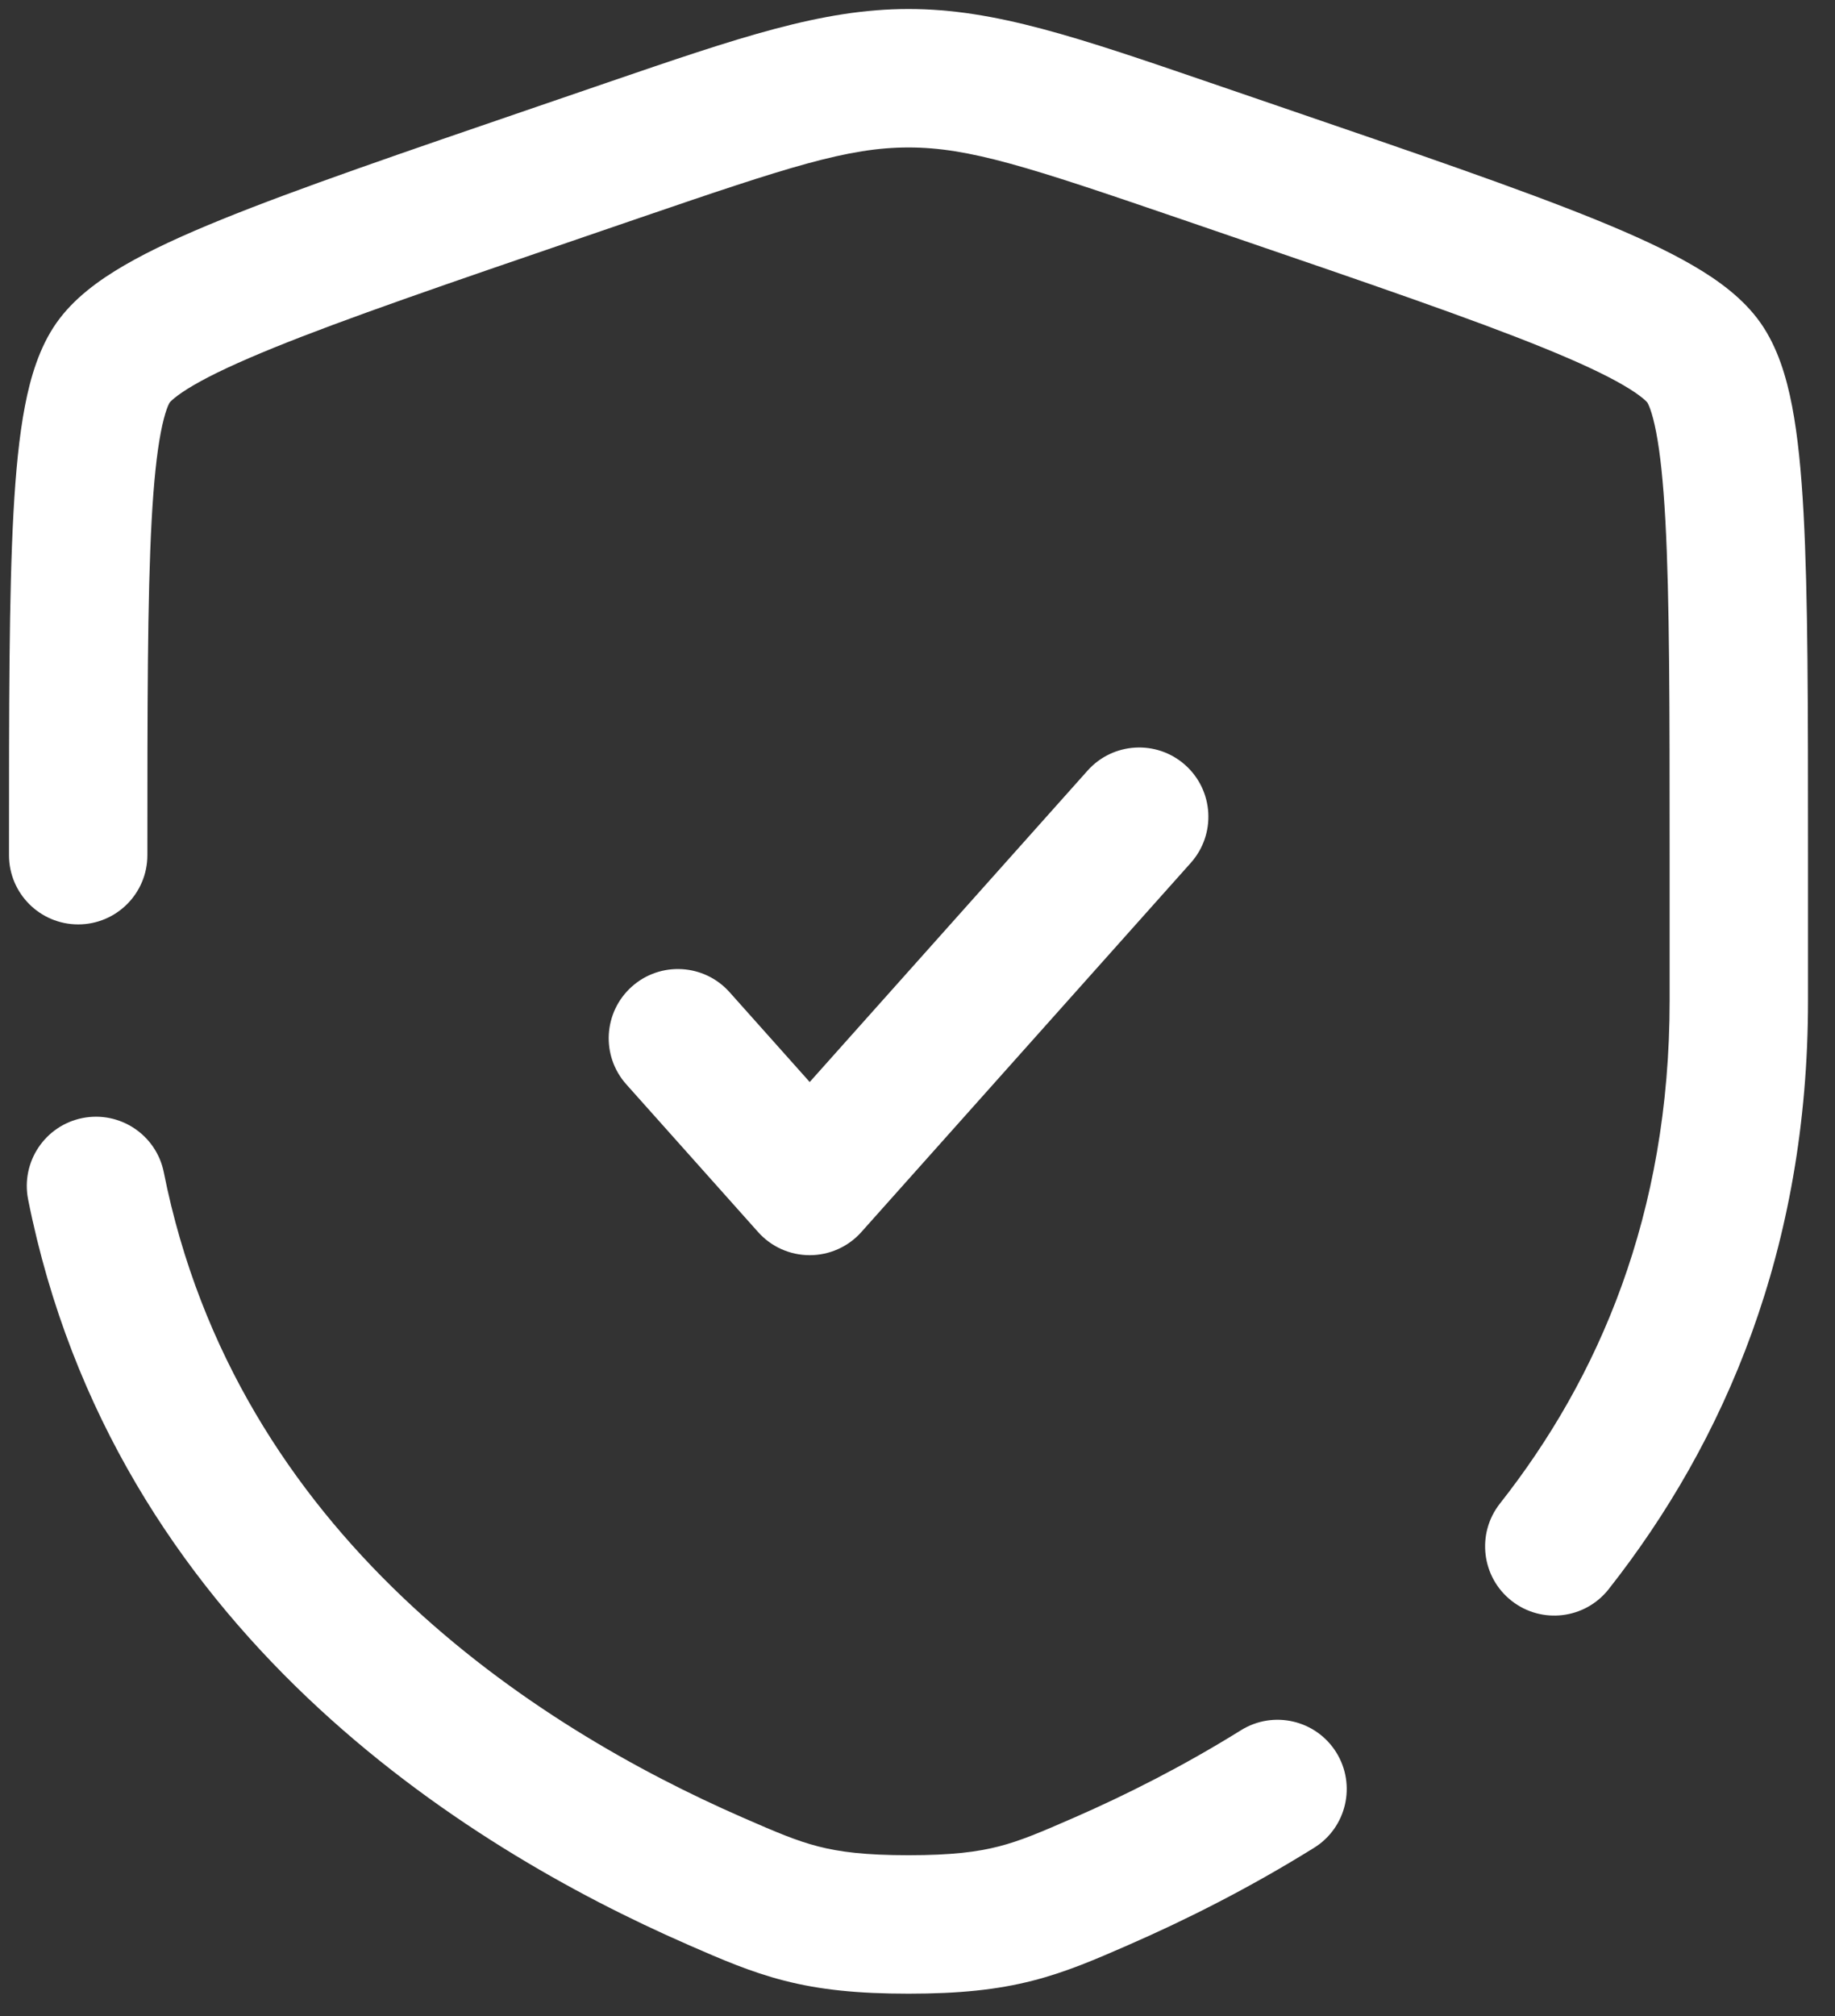
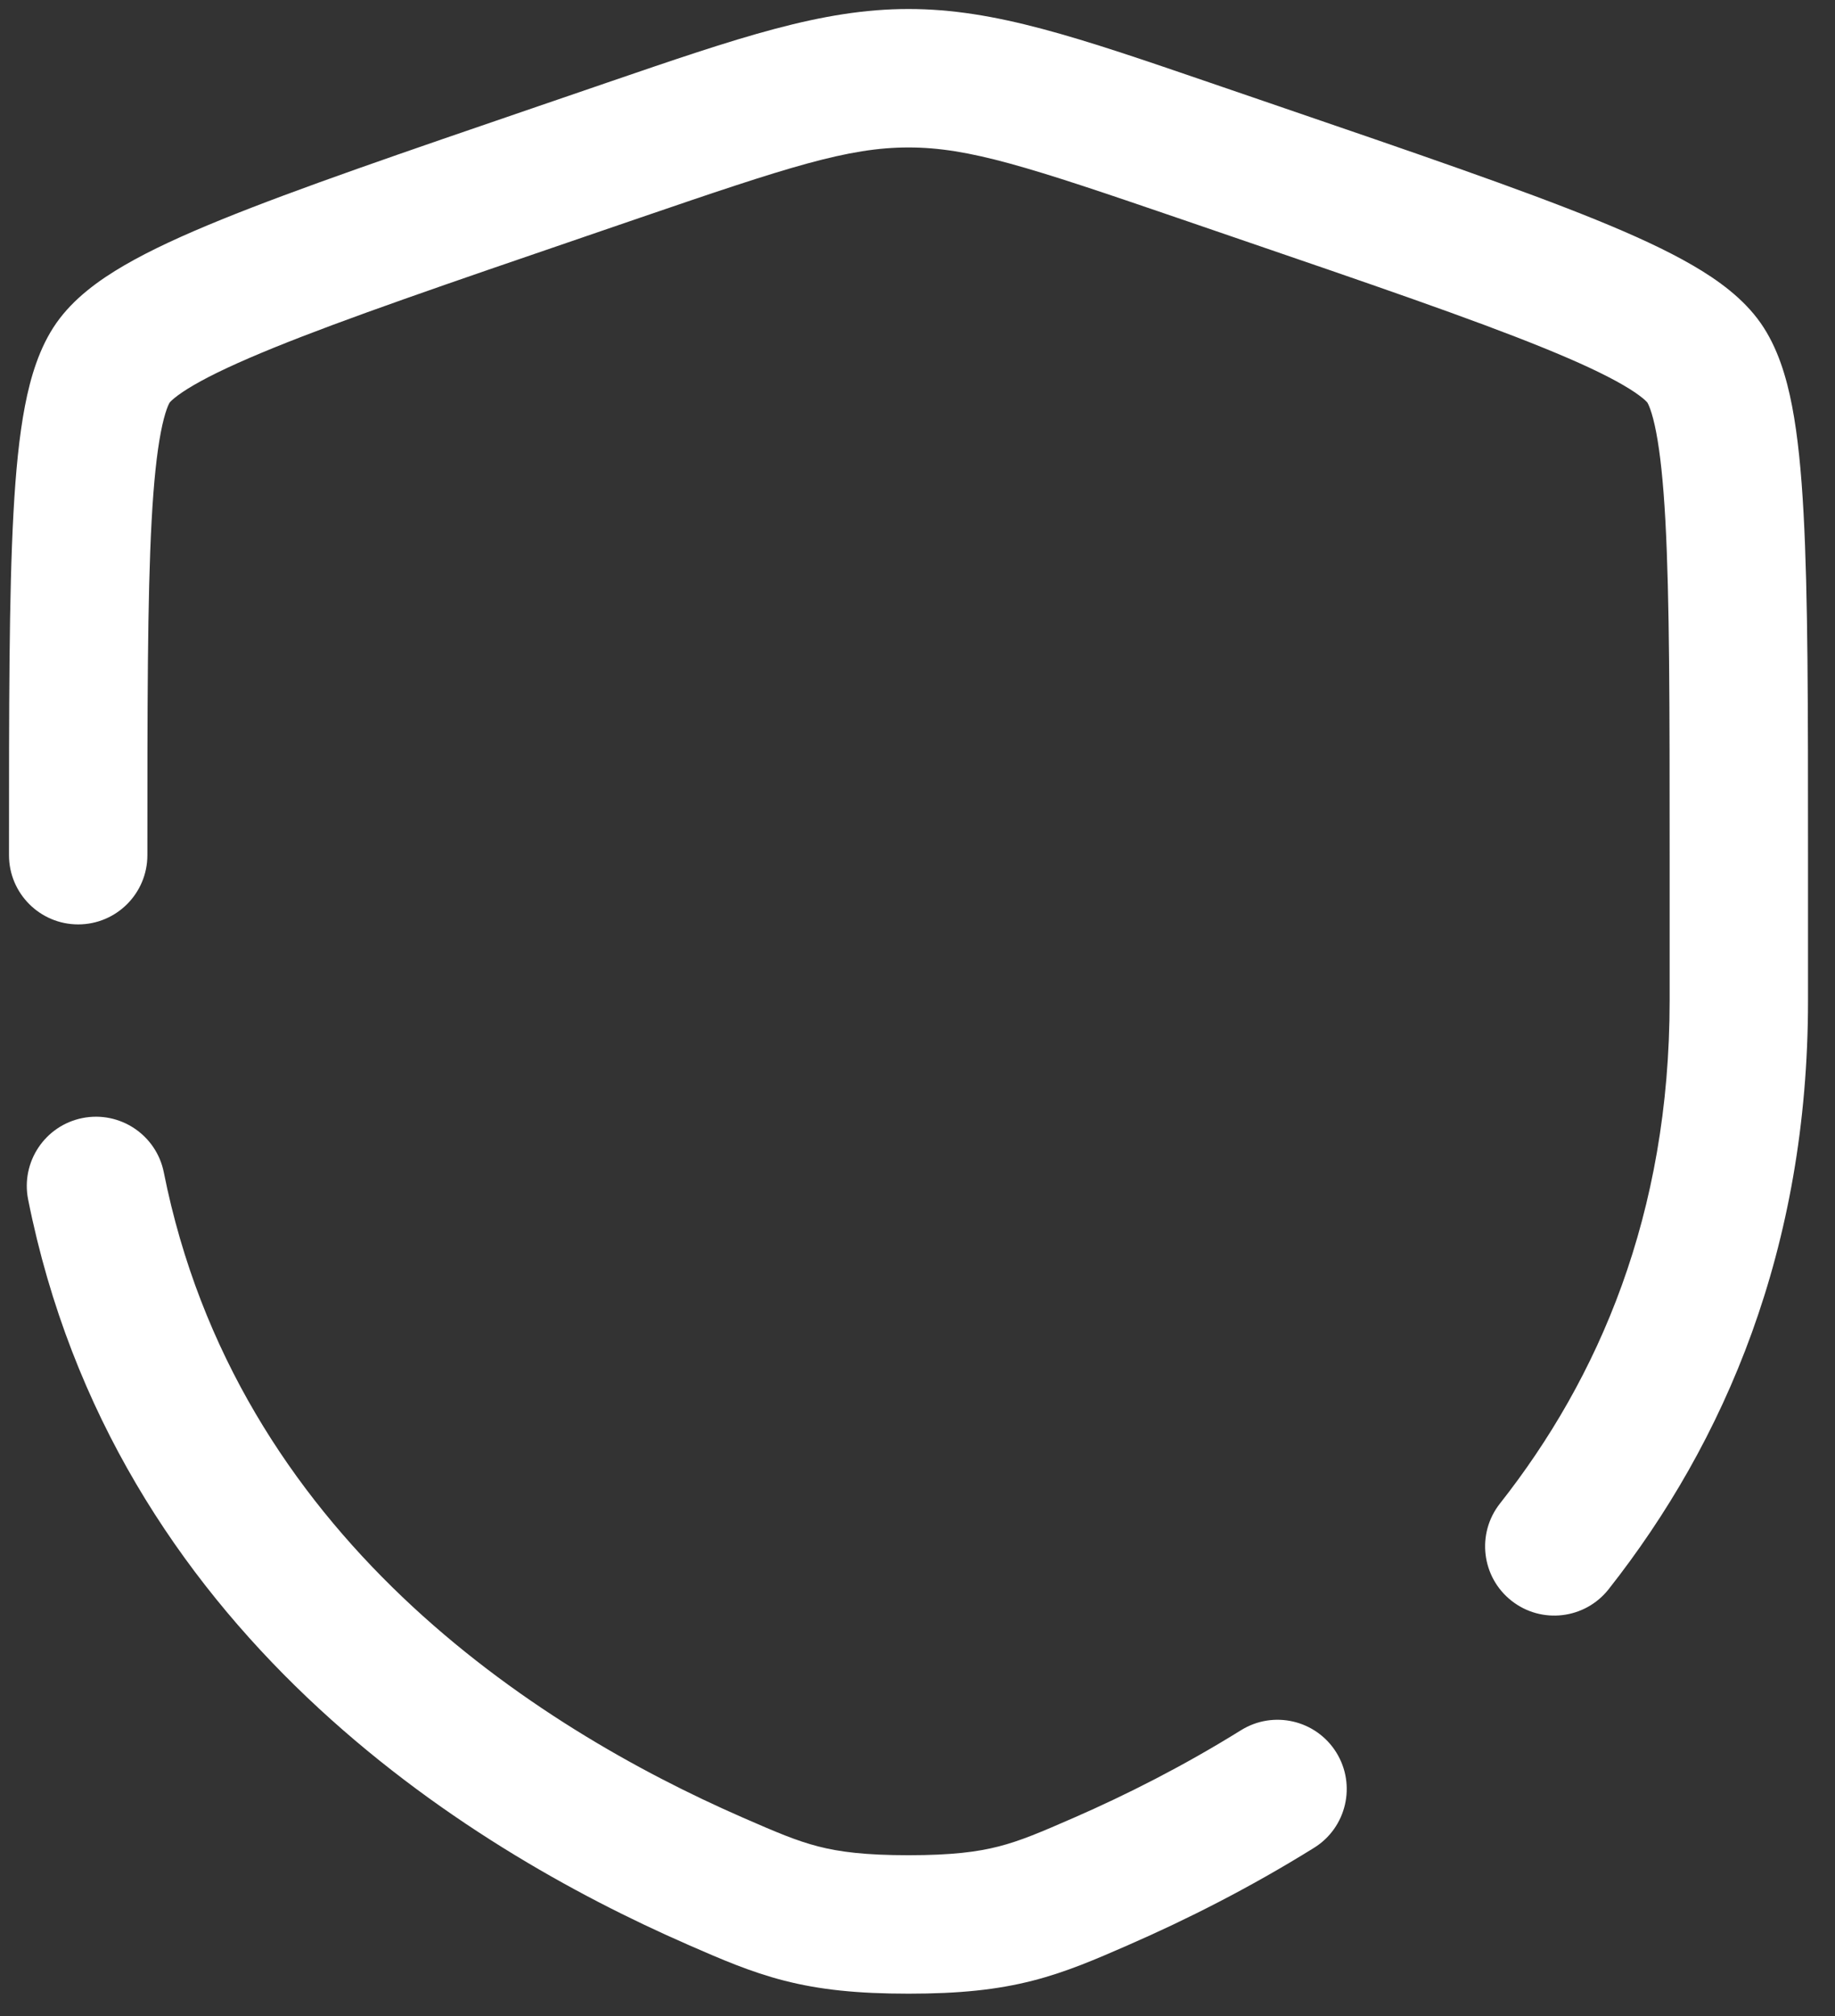
<svg xmlns="http://www.w3.org/2000/svg" width="51" height="56" viewBox="0 0 51 56" fill="none">
  <rect x="0" y="0" width="51" height="56" fill="#333333" stroke="none" />
-   <path fill-rule="evenodd" clip-rule="evenodd" d="M32.942 21.251C33.735 21.959 33.803 23.174 33.096 23.967L23.939 34.223C23.574 34.632 23.052 34.865 22.504 34.865C21.956 34.865 21.434 34.632 21.07 34.223L17.407 30.12C16.699 29.328 16.768 28.113 17.56 27.405C18.352 26.698 19.568 26.767 20.276 27.559L22.504 30.055L30.227 21.405C30.934 20.613 32.15 20.544 32.942 21.251Z" fill="white" />
  <path fill-rule="evenodd" clip-rule="evenodd" d="M25.25 4.096C23.564 4.096 21.904 4.639 17.764 6.056L16.296 6.559C12.417 7.886 9.589 8.855 7.603 9.662C6.612 10.065 5.893 10.402 5.389 10.695C5.14 10.839 4.969 10.959 4.854 11.052C4.757 11.131 4.72 11.175 4.715 11.182C4.71 11.19 4.678 11.243 4.633 11.369C4.582 11.513 4.525 11.72 4.47 12.007C4.358 12.588 4.273 13.386 4.214 14.463C4.097 16.619 4.096 19.63 4.096 23.754C4.096 24.816 3.235 25.677 2.173 25.677C1.111 25.677 0.25 24.816 0.25 23.754V23.686C0.25 19.644 0.25 16.528 0.374 14.254C0.436 13.108 0.533 12.11 0.693 11.279C0.847 10.479 1.093 9.648 1.567 8.972C2.047 8.288 2.753 7.778 3.458 7.369C4.189 6.944 5.098 6.528 6.155 6.099C8.254 5.246 11.185 4.243 14.983 2.943L16.519 2.417C16.63 2.379 16.74 2.341 16.848 2.304C20.551 1.036 22.846 0.25 25.25 0.25C27.654 0.25 29.949 1.036 33.651 2.304C33.76 2.341 33.87 2.379 33.981 2.417L35.517 2.943C39.315 4.243 42.246 5.246 44.345 6.099C45.402 6.528 46.31 6.944 47.042 7.369C47.747 7.778 48.453 8.288 48.933 8.972C49.407 9.648 49.653 10.479 49.807 11.279C49.967 12.11 50.064 13.108 50.126 14.254C50.25 16.528 50.25 19.644 50.25 23.685V27.792C50.25 34.682 47.936 40.049 44.709 44.143C44.051 44.977 42.842 45.121 42.008 44.463C41.174 43.806 41.031 42.597 41.688 41.763C44.426 38.289 46.404 33.748 46.404 27.792V23.754C46.404 19.63 46.403 16.619 46.286 14.463C46.227 13.386 46.142 12.588 46.03 12.007C45.975 11.72 45.918 11.513 45.867 11.369C45.822 11.243 45.79 11.19 45.785 11.182C45.78 11.175 45.743 11.131 45.646 11.052C45.531 10.959 45.36 10.839 45.111 10.695C44.607 10.402 43.889 10.065 42.897 9.662C40.911 8.855 38.083 7.886 34.204 6.559L32.736 6.056C28.596 4.639 26.936 4.096 25.25 4.096ZM2.291 31.056C3.333 30.849 4.346 31.525 4.553 32.566C6.564 42.645 14.861 47.96 20.631 50.481C21.584 50.897 22.134 51.132 22.746 51.289C23.331 51.439 24.045 51.532 25.25 51.532C26.455 51.532 27.169 51.439 27.754 51.289C28.366 51.132 28.916 50.897 29.869 50.481C31.281 49.864 32.871 49.067 34.491 48.06C35.393 47.499 36.579 47.776 37.14 48.678C37.7 49.58 37.424 50.766 36.522 51.326C34.718 52.447 32.96 53.327 31.408 54.005L31.339 54.036C30.467 54.416 29.648 54.774 28.707 55.015C27.714 55.27 26.659 55.378 25.25 55.378C23.841 55.378 22.786 55.27 21.793 55.015C20.852 54.774 20.033 54.416 19.161 54.036L19.092 54.005C12.954 51.324 3.168 45.283 0.782 33.319C0.574 32.277 1.25 31.264 2.291 31.056Z" fill="white" />
</svg>